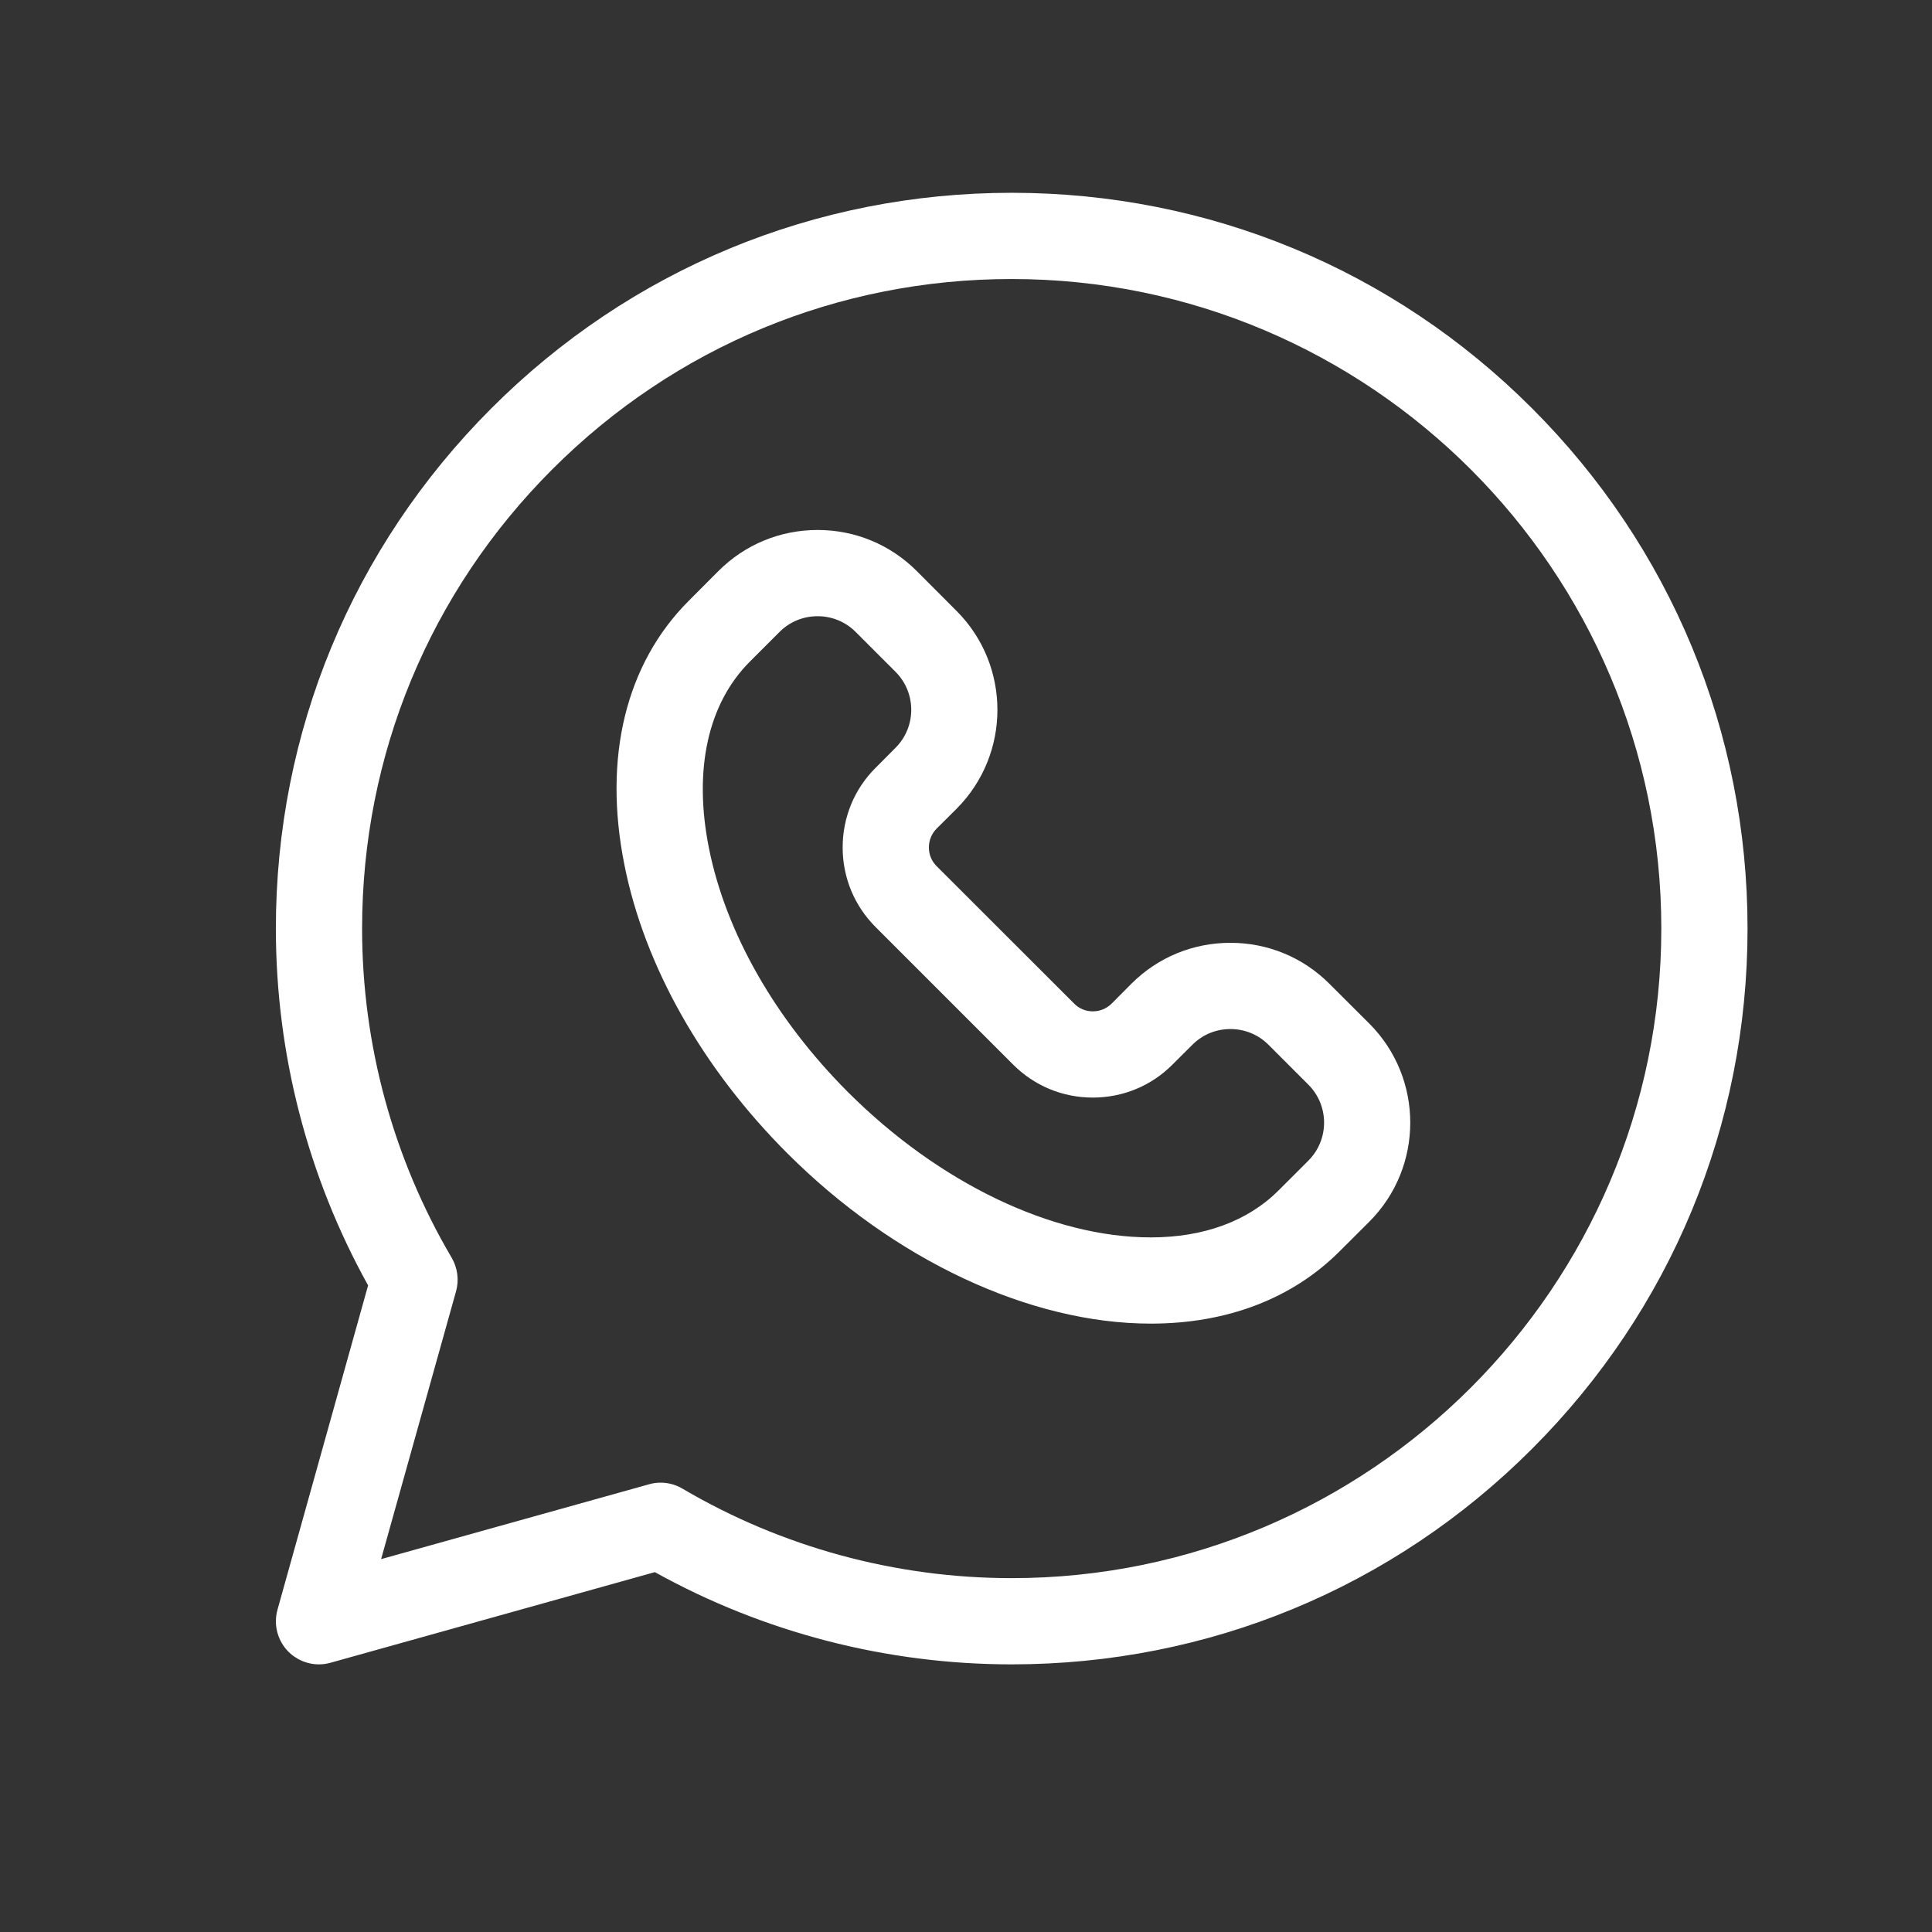
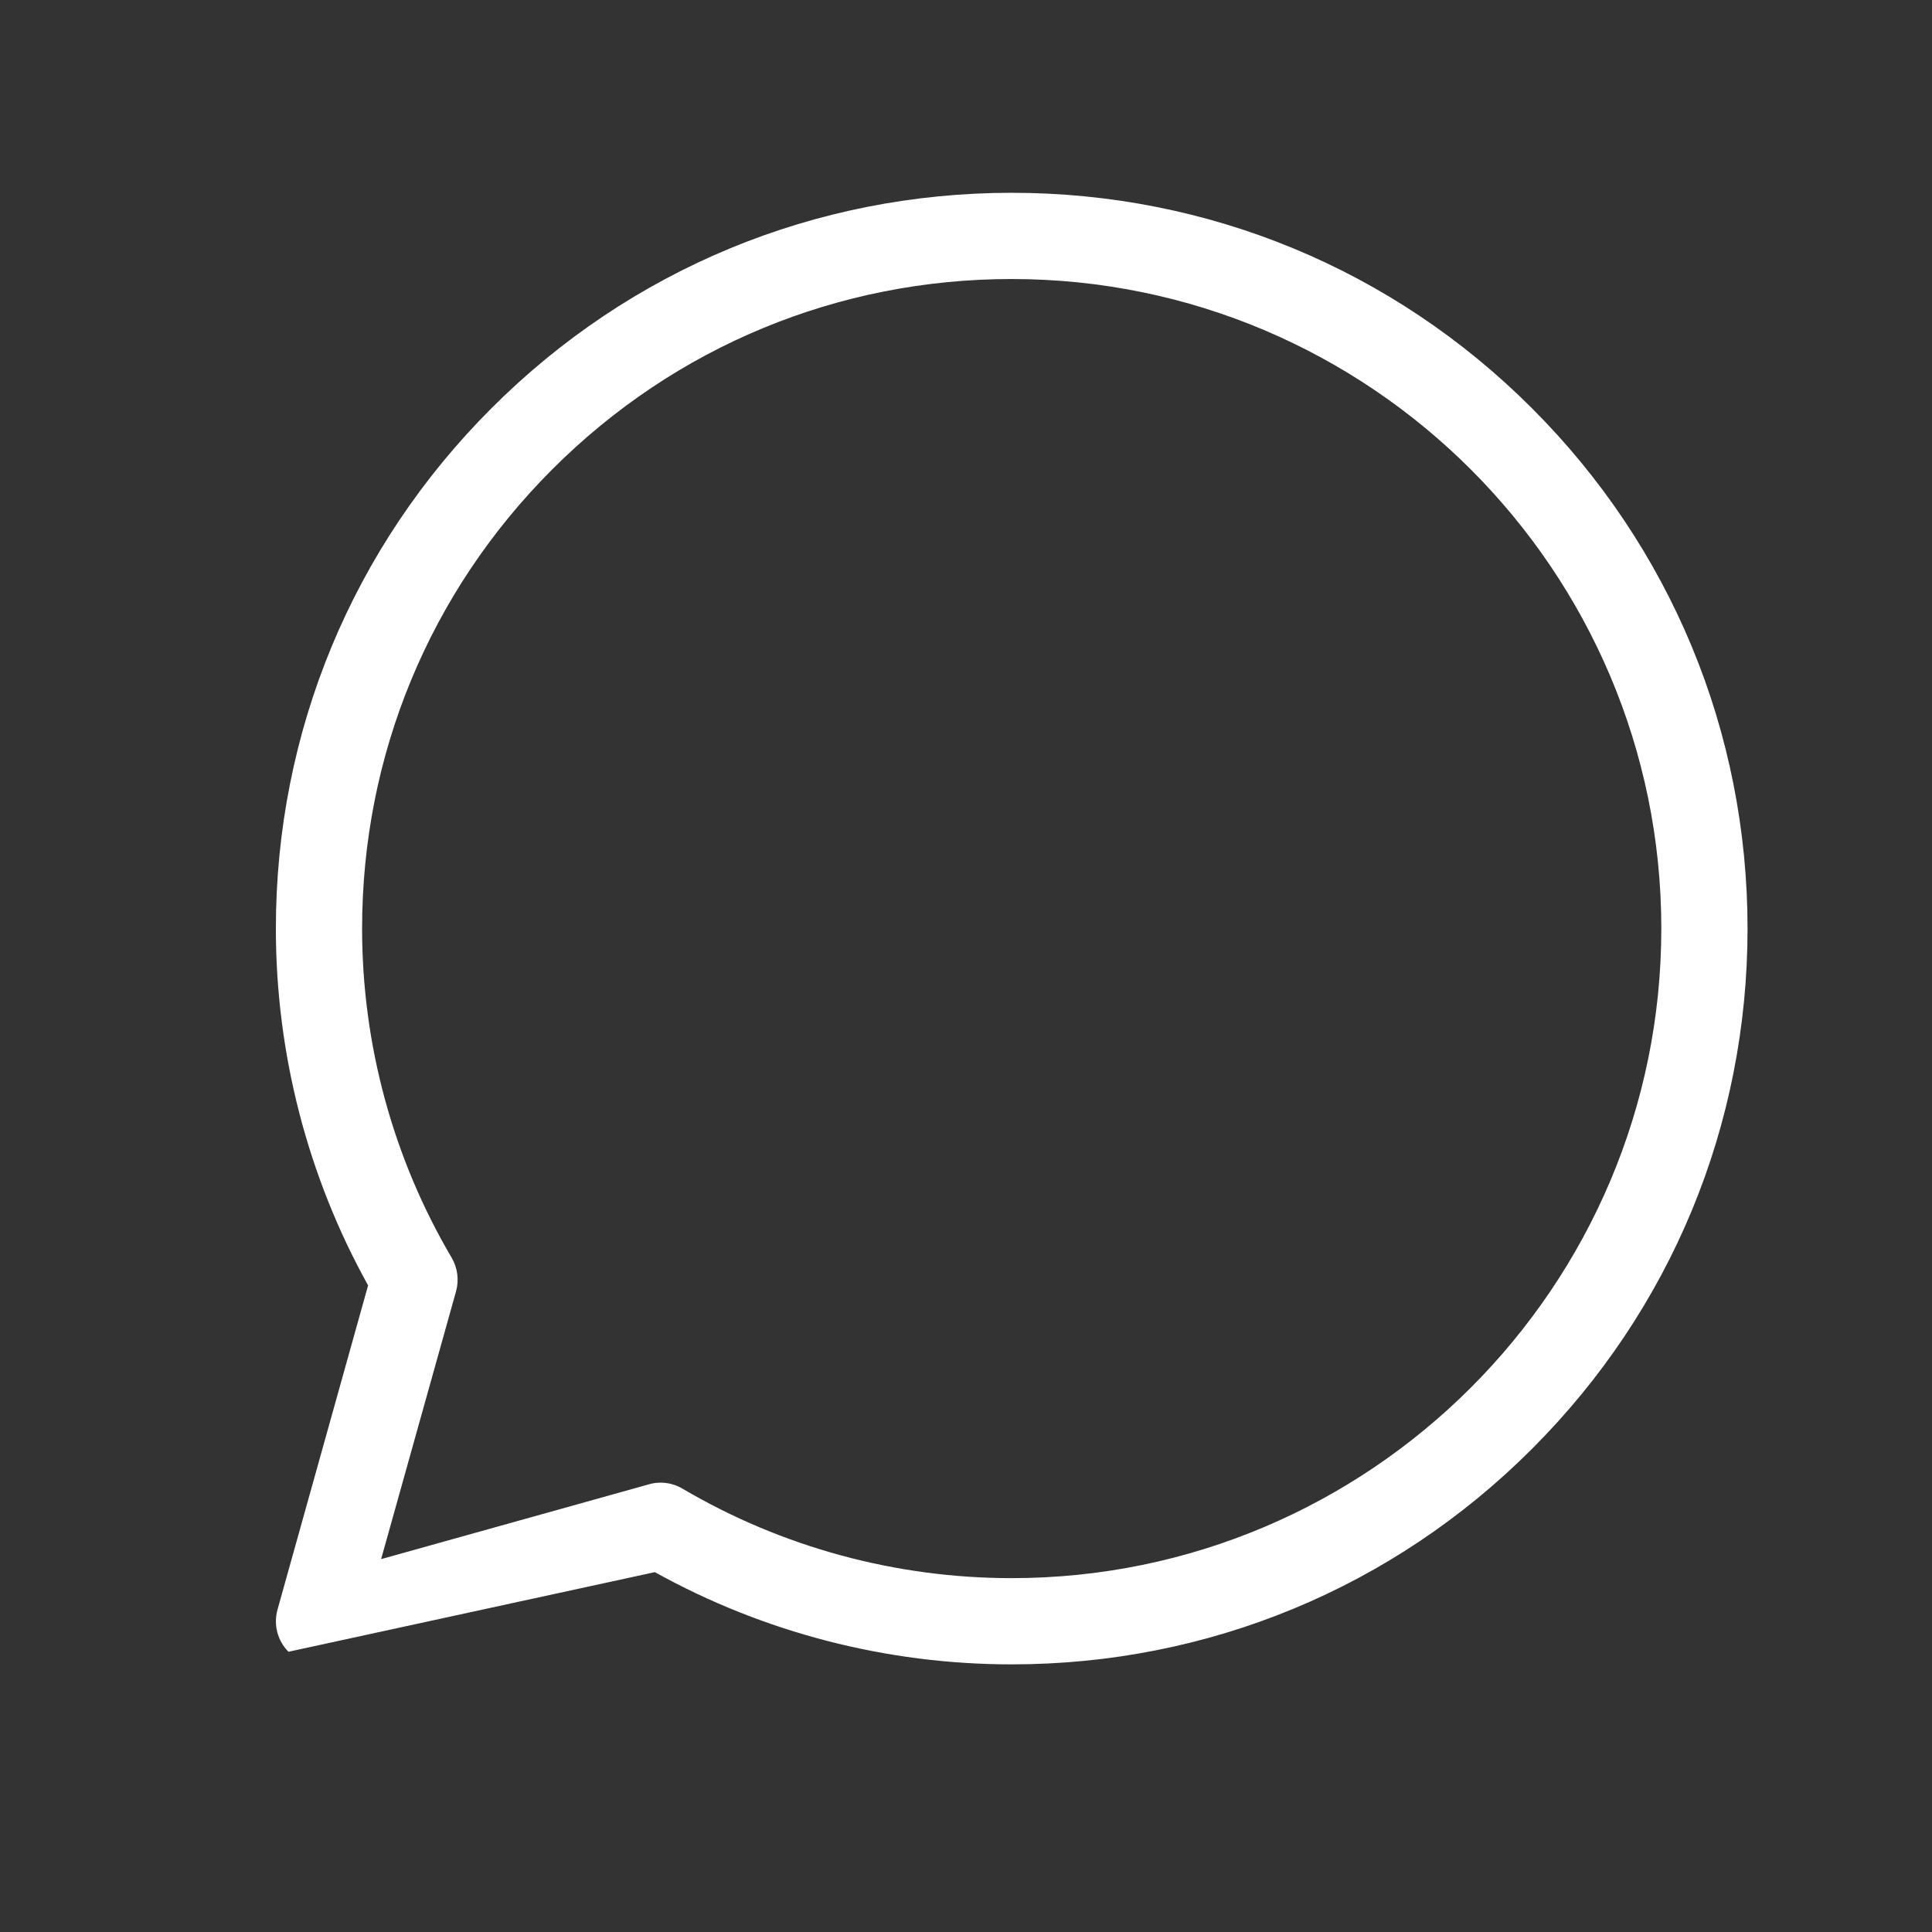
<svg xmlns="http://www.w3.org/2000/svg" width="19" height="19" viewBox="0 0 19 19" fill="none">
  <rect x="0" y="0" width="19" height="19" fill="#333333" stroke="none" />
-   <path d="M15.066 4.015C13.7 2.648 11.882 1.896 9.949 1.896C9.949 1.896 9.949 1.896 9.949 1.896C8.017 1.896 6.199 2.648 4.833 4.015C3.466 5.382 2.713 7.199 2.713 9.132C2.713 10.362 3.026 11.572 3.62 12.641L2.729 15.83C2.688 15.977 2.729 16.136 2.837 16.244C2.946 16.352 3.104 16.394 3.251 16.352L6.44 15.461C7.51 16.055 8.719 16.368 9.949 16.368C11.882 16.368 13.7 15.616 15.066 14.249C16.433 12.882 17.186 11.065 17.186 9.132C17.186 7.199 16.433 5.382 15.066 4.015ZM9.949 15.52C8.809 15.52 7.69 15.216 6.712 14.64C6.646 14.601 6.572 14.581 6.497 14.581C6.458 14.581 6.42 14.586 6.383 14.597L3.748 15.333L4.485 12.699C4.516 12.588 4.5 12.469 4.442 12.369C3.866 11.392 3.561 10.272 3.561 9.132C3.561 7.425 4.226 5.821 5.432 4.615C6.639 3.408 8.243 2.744 9.949 2.744C13.472 2.744 16.338 5.609 16.338 9.132C16.338 12.654 13.472 15.52 9.949 15.52Z" fill="white" />
-   <path d="M13.073 9.674C12.814 9.415 12.469 9.272 12.1 9.272C11.732 9.272 11.386 9.415 11.127 9.674L10.931 9.871C10.882 9.919 10.817 9.946 10.747 9.946C10.677 9.946 10.612 9.919 10.564 9.87L9.21 8.517C9.162 8.469 9.135 8.404 9.135 8.334C9.135 8.264 9.162 8.199 9.21 8.15L9.407 7.954C9.943 7.417 9.943 6.544 9.407 6.008L9.014 5.614C8.754 5.355 8.409 5.212 8.041 5.212C7.672 5.212 7.327 5.355 7.067 5.614L6.774 5.908C6.154 6.527 5.929 7.45 6.141 8.507C6.339 9.501 6.908 10.507 7.741 11.34C8.79 12.39 10.127 13.017 11.317 13.017H11.318C12.067 13.017 12.709 12.771 13.173 12.307L13.467 12.014C14.003 11.477 14.003 10.604 13.467 10.067L13.073 9.674ZM12.867 11.414L12.574 11.707C12.272 12.009 11.838 12.169 11.318 12.169C11.318 12.169 11.317 12.169 11.317 12.169C10.348 12.169 9.235 11.635 8.34 10.741C7.624 10.024 7.138 9.172 6.972 8.341C6.818 7.571 6.961 6.92 7.374 6.507L7.667 6.214C7.766 6.115 7.899 6.06 8.041 6.06C8.182 6.06 8.315 6.115 8.414 6.214L8.807 6.607C9.013 6.813 9.013 7.148 8.807 7.354L8.611 7.551C8.402 7.759 8.287 8.038 8.287 8.334C8.287 8.63 8.402 8.908 8.611 9.117L9.964 10.47C10.173 10.679 10.451 10.794 10.747 10.794C11.043 10.794 11.322 10.679 11.53 10.47L11.727 10.274C11.826 10.175 11.958 10.12 12.1 10.12C12.242 10.12 12.375 10.175 12.474 10.274L12.867 10.667C13.073 10.873 13.073 11.208 12.867 11.414Z" fill="white" />
+   <path d="M15.066 4.015C13.7 2.648 11.882 1.896 9.949 1.896C9.949 1.896 9.949 1.896 9.949 1.896C8.017 1.896 6.199 2.648 4.833 4.015C3.466 5.382 2.713 7.199 2.713 9.132C2.713 10.362 3.026 11.572 3.62 12.641L2.729 15.83C2.688 15.977 2.729 16.136 2.837 16.244L6.44 15.461C7.51 16.055 8.719 16.368 9.949 16.368C11.882 16.368 13.7 15.616 15.066 14.249C16.433 12.882 17.186 11.065 17.186 9.132C17.186 7.199 16.433 5.382 15.066 4.015ZM9.949 15.52C8.809 15.52 7.69 15.216 6.712 14.64C6.646 14.601 6.572 14.581 6.497 14.581C6.458 14.581 6.42 14.586 6.383 14.597L3.748 15.333L4.485 12.699C4.516 12.588 4.5 12.469 4.442 12.369C3.866 11.392 3.561 10.272 3.561 9.132C3.561 7.425 4.226 5.821 5.432 4.615C6.639 3.408 8.243 2.744 9.949 2.744C13.472 2.744 16.338 5.609 16.338 9.132C16.338 12.654 13.472 15.52 9.949 15.52Z" fill="white" />
</svg>